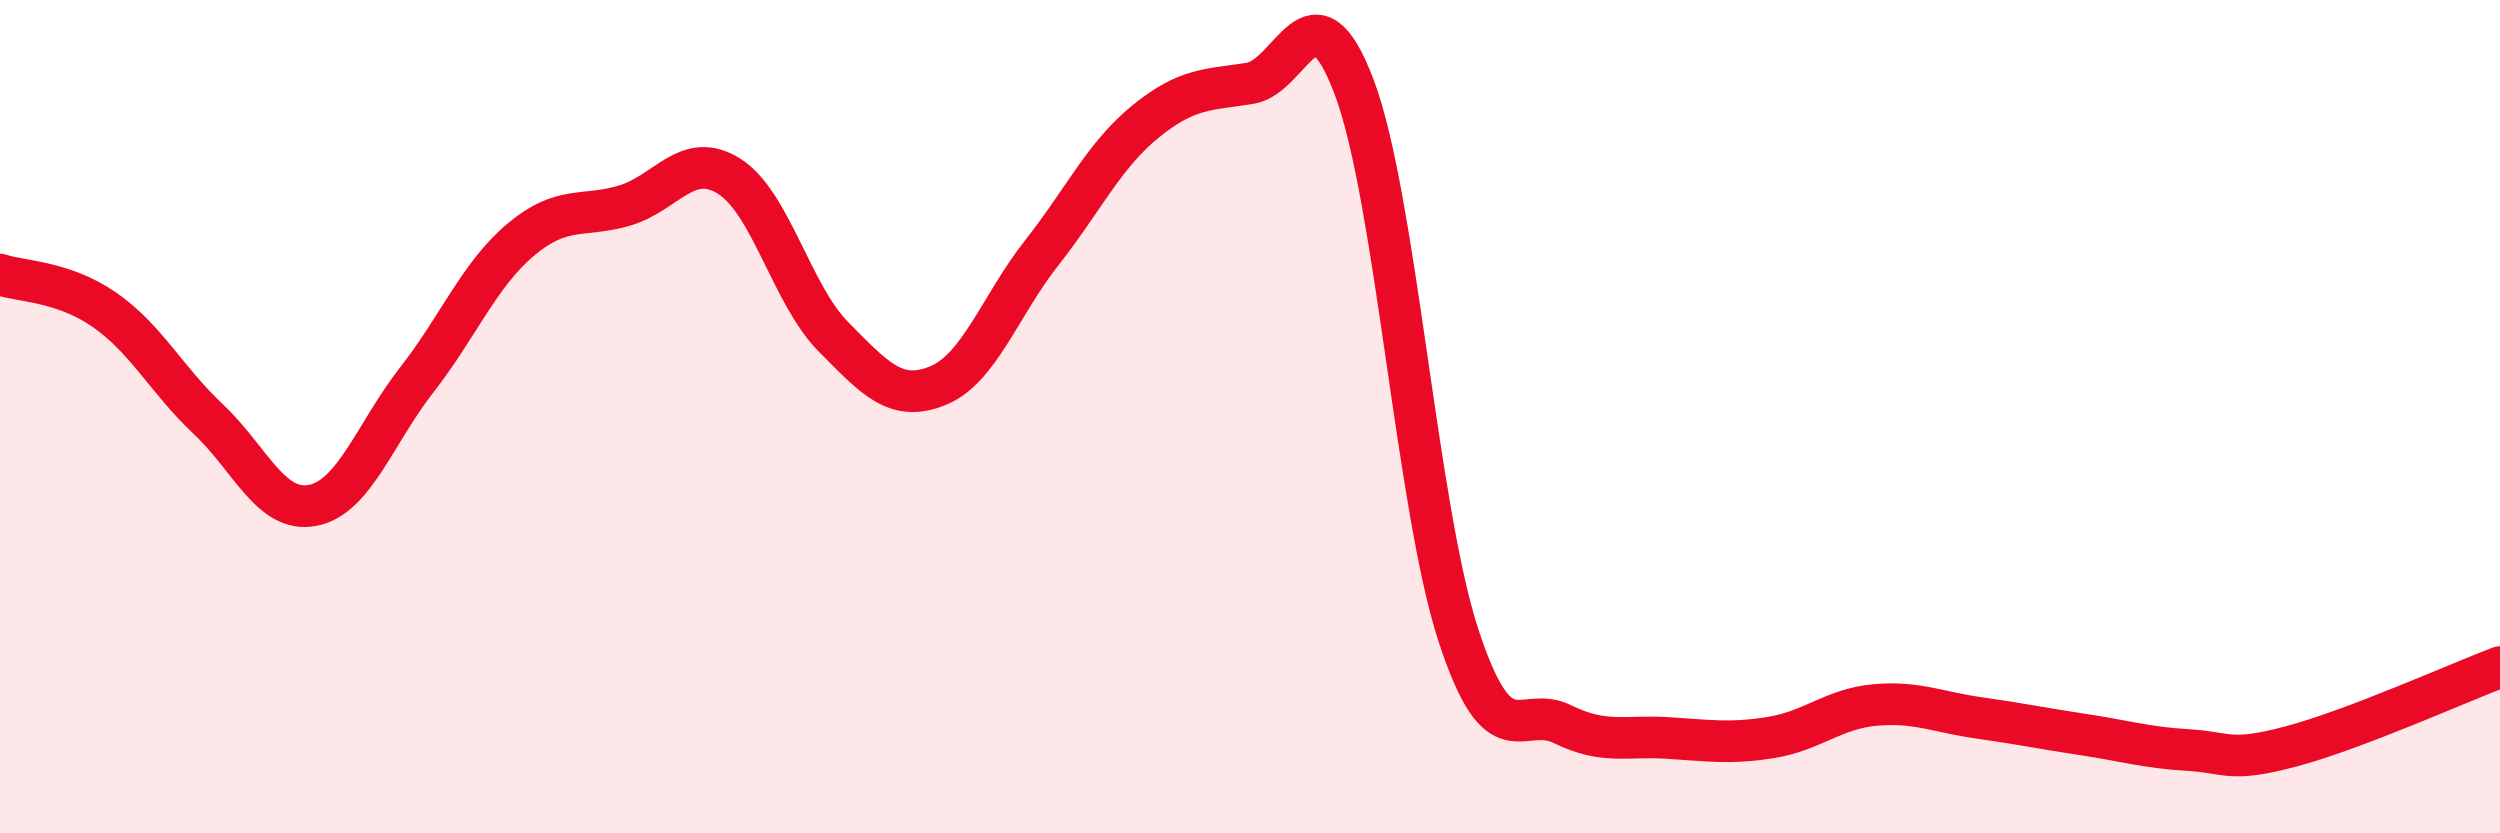
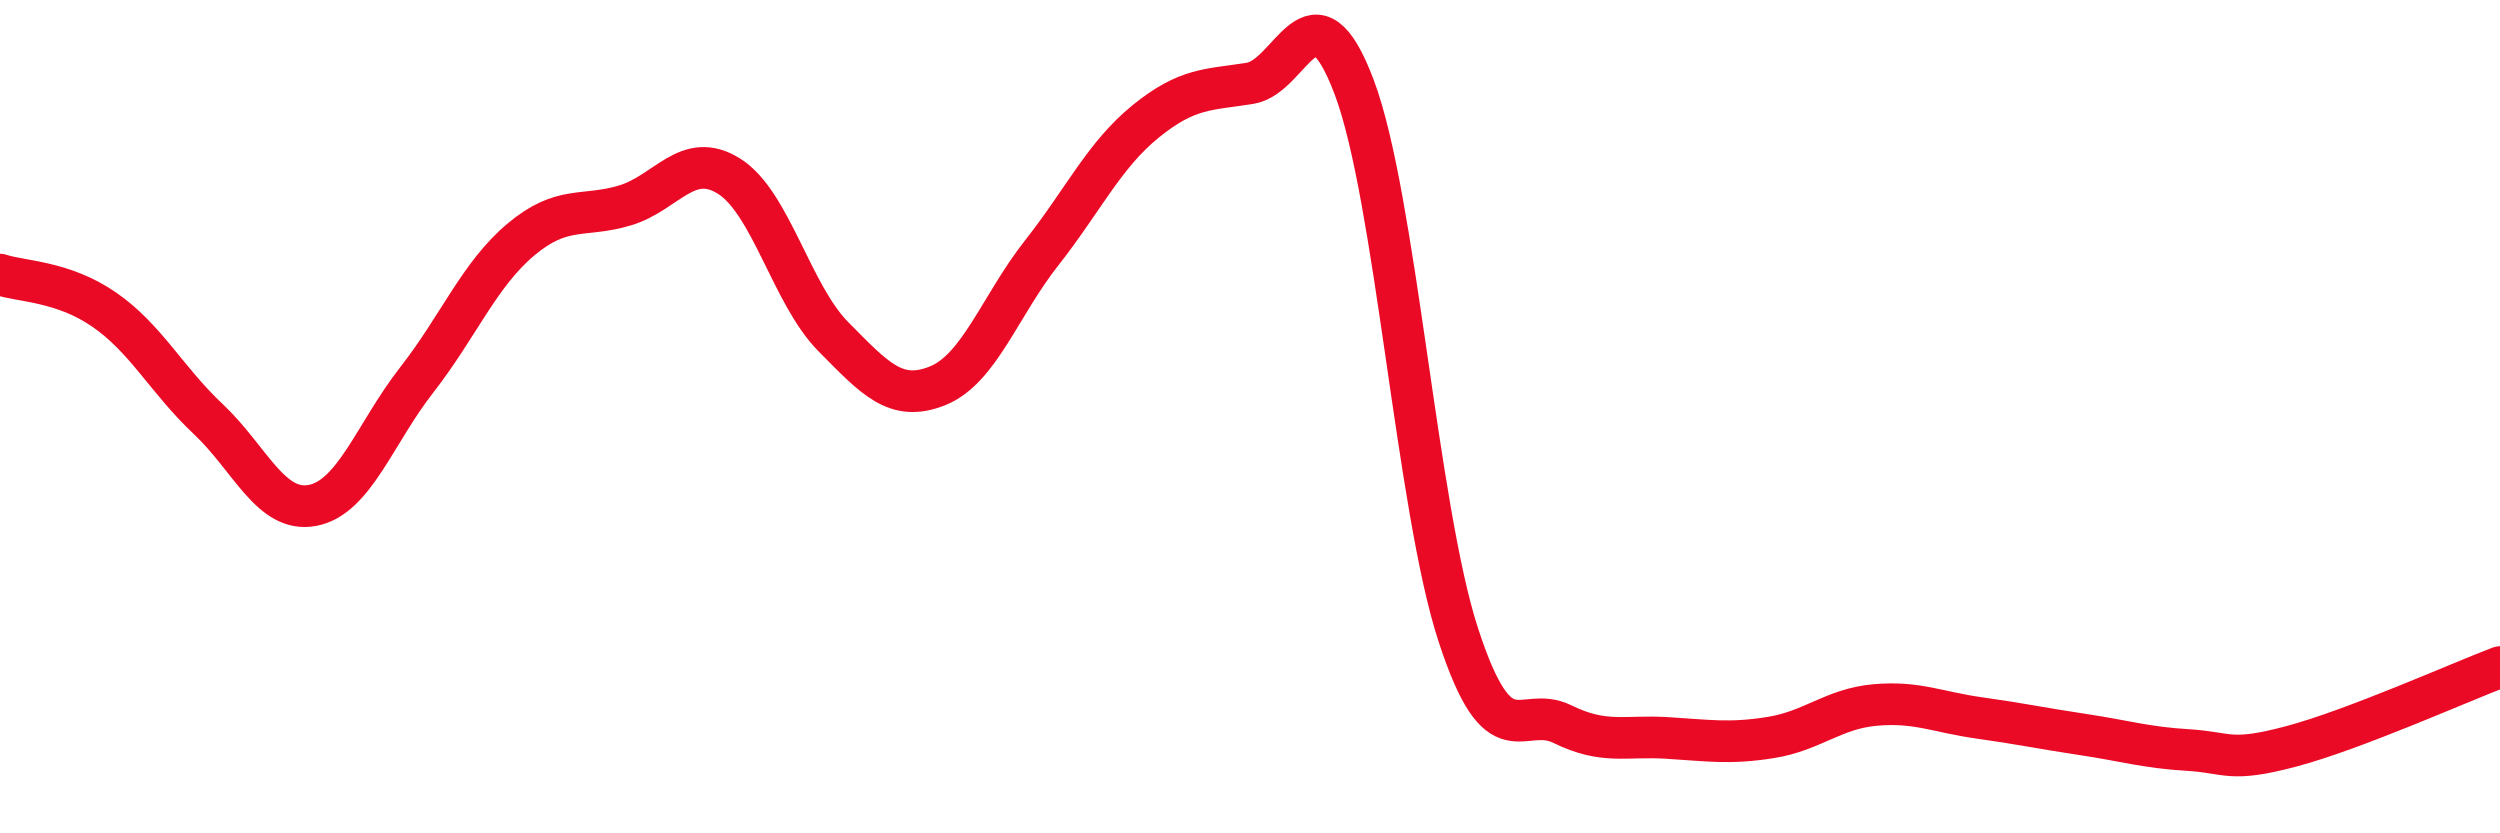
<svg xmlns="http://www.w3.org/2000/svg" width="60" height="20" viewBox="0 0 60 20">
-   <path d="M 0,6.59 C 0.5,6.76 1.5,6.74 2.5,7.43 C 3.5,8.12 4,9.12 5,10.06 C 6,11 6.5,12.32 7.5,12.13 C 8.5,11.94 9,10.4 10,9.12 C 11,7.84 11.5,6.59 12.5,5.75 C 13.5,4.91 14,5.23 15,4.93 C 16,4.63 16.5,3.6 17.5,4.23 C 18.5,4.86 19,7.07 20,8.08 C 21,9.09 21.5,9.66 22.5,9.26 C 23.5,8.86 24,7.34 25,6.07 C 26,4.8 26.5,3.72 27.5,2.91 C 28.5,2.1 29,2.16 30,2 C 31,1.84 31.5,-0.56 32.5,2.09 C 33.5,4.74 34,12.18 35,15.24 C 36,18.3 36.5,16.89 37.5,17.38 C 38.5,17.87 39,17.65 40,17.71 C 41,17.77 41.5,17.86 42.5,17.7 C 43.5,17.54 44,17.01 45,16.92 C 46,16.83 46.5,17.09 47.5,17.23 C 48.5,17.37 49,17.48 50,17.63 C 51,17.78 51.5,17.94 52.5,18 C 53.5,18.06 53.5,18.31 55,17.91 C 56.5,17.51 59,16.39 60,16.01L60 20L0 20Z" fill="#EB0A25" opacity="0.1" stroke-linecap="round" stroke-linejoin="round" />
  <path d="M 0,6.59 C 0.5,6.76 1.5,6.74 2.5,7.43 C 3.5,8.12 4,9.12 5,10.06 C 6,11 6.5,12.32 7.5,12.13 C 8.5,11.94 9,10.4 10,9.12 C 11,7.84 11.5,6.59 12.5,5.75 C 13.5,4.91 14,5.23 15,4.93 C 16,4.63 16.5,3.6 17.5,4.23 C 18.5,4.86 19,7.07 20,8.08 C 21,9.09 21.5,9.66 22.5,9.26 C 23.5,8.86 24,7.34 25,6.07 C 26,4.8 26.5,3.72 27.5,2.91 C 28.5,2.1 29,2.16 30,2 C 31,1.84 31.5,-0.56 32.5,2.09 C 33.5,4.74 34,12.18 35,15.24 C 36,18.3 36.5,16.89 37.5,17.38 C 38.5,17.87 39,17.65 40,17.71 C 41,17.77 41.5,17.86 42.5,17.7 C 43.5,17.54 44,17.01 45,16.92 C 46,16.83 46.5,17.09 47.5,17.23 C 48.5,17.37 49,17.48 50,17.63 C 51,17.78 51.5,17.94 52.5,18 C 53.5,18.06 53.5,18.31 55,17.91 C 56.5,17.51 59,16.39 60,16.01" stroke="#EB0A25" stroke-width="1" fill="none" stroke-linecap="round" stroke-linejoin="round" />
</svg>